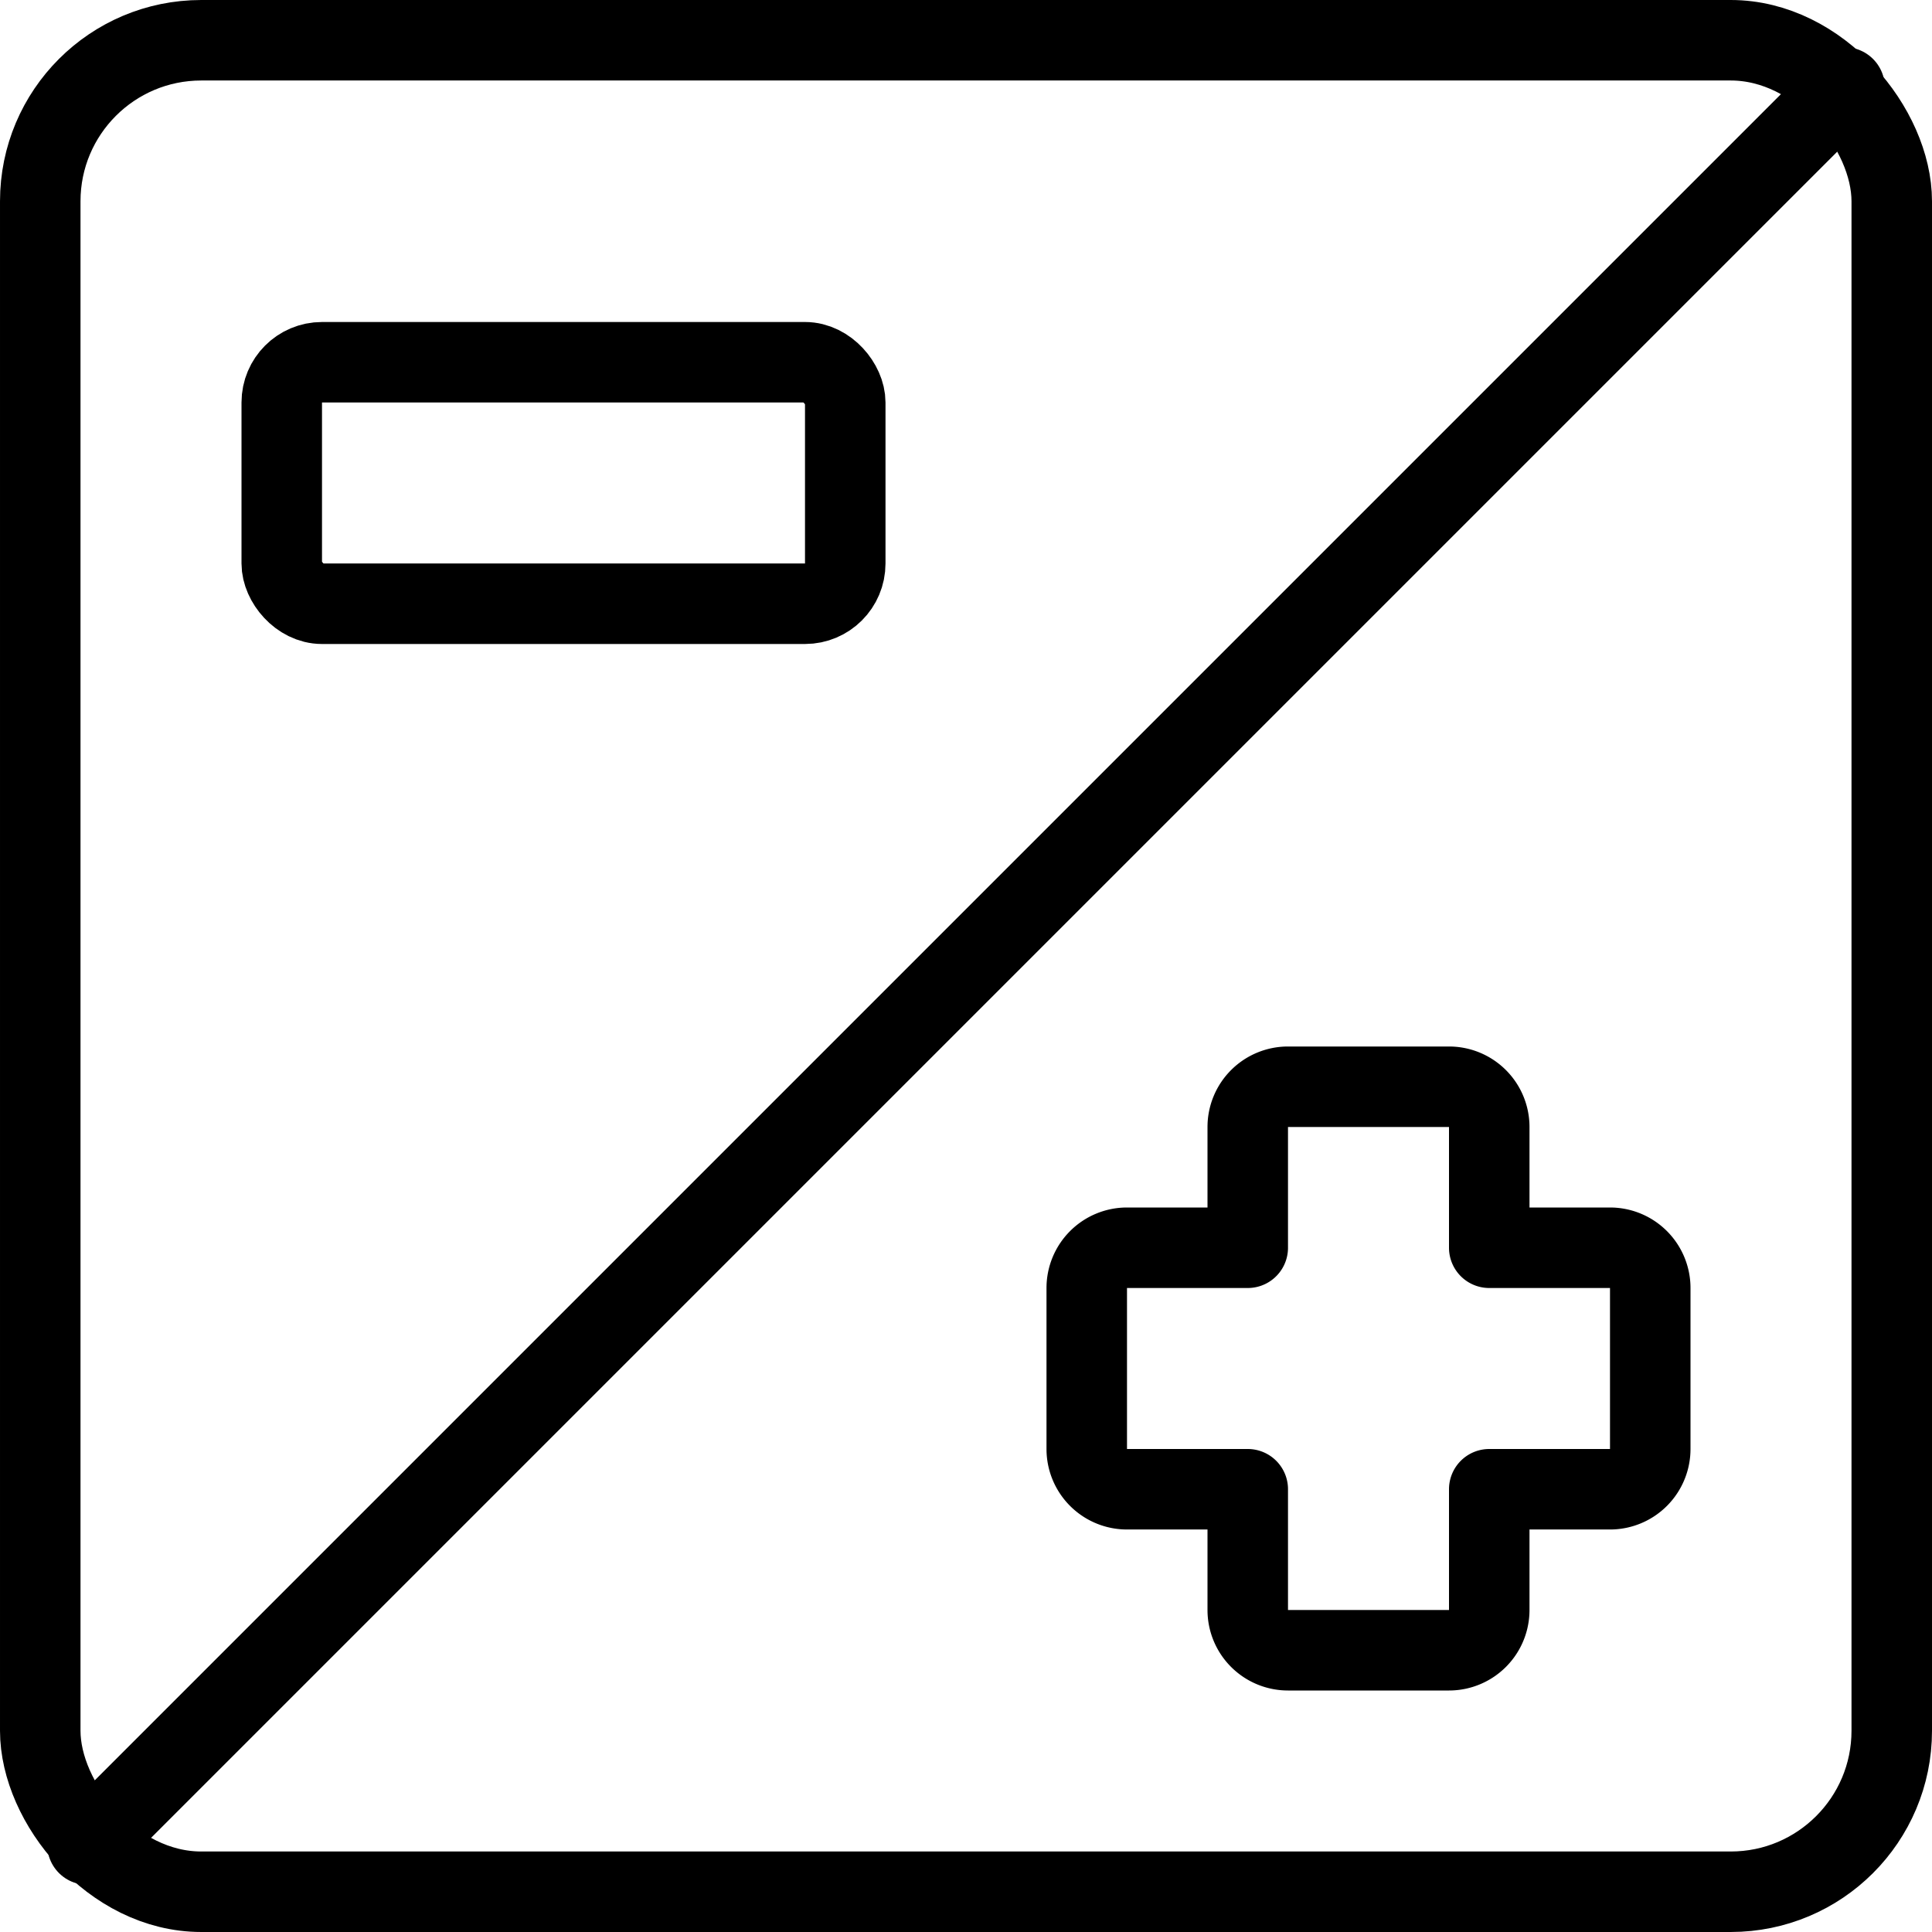
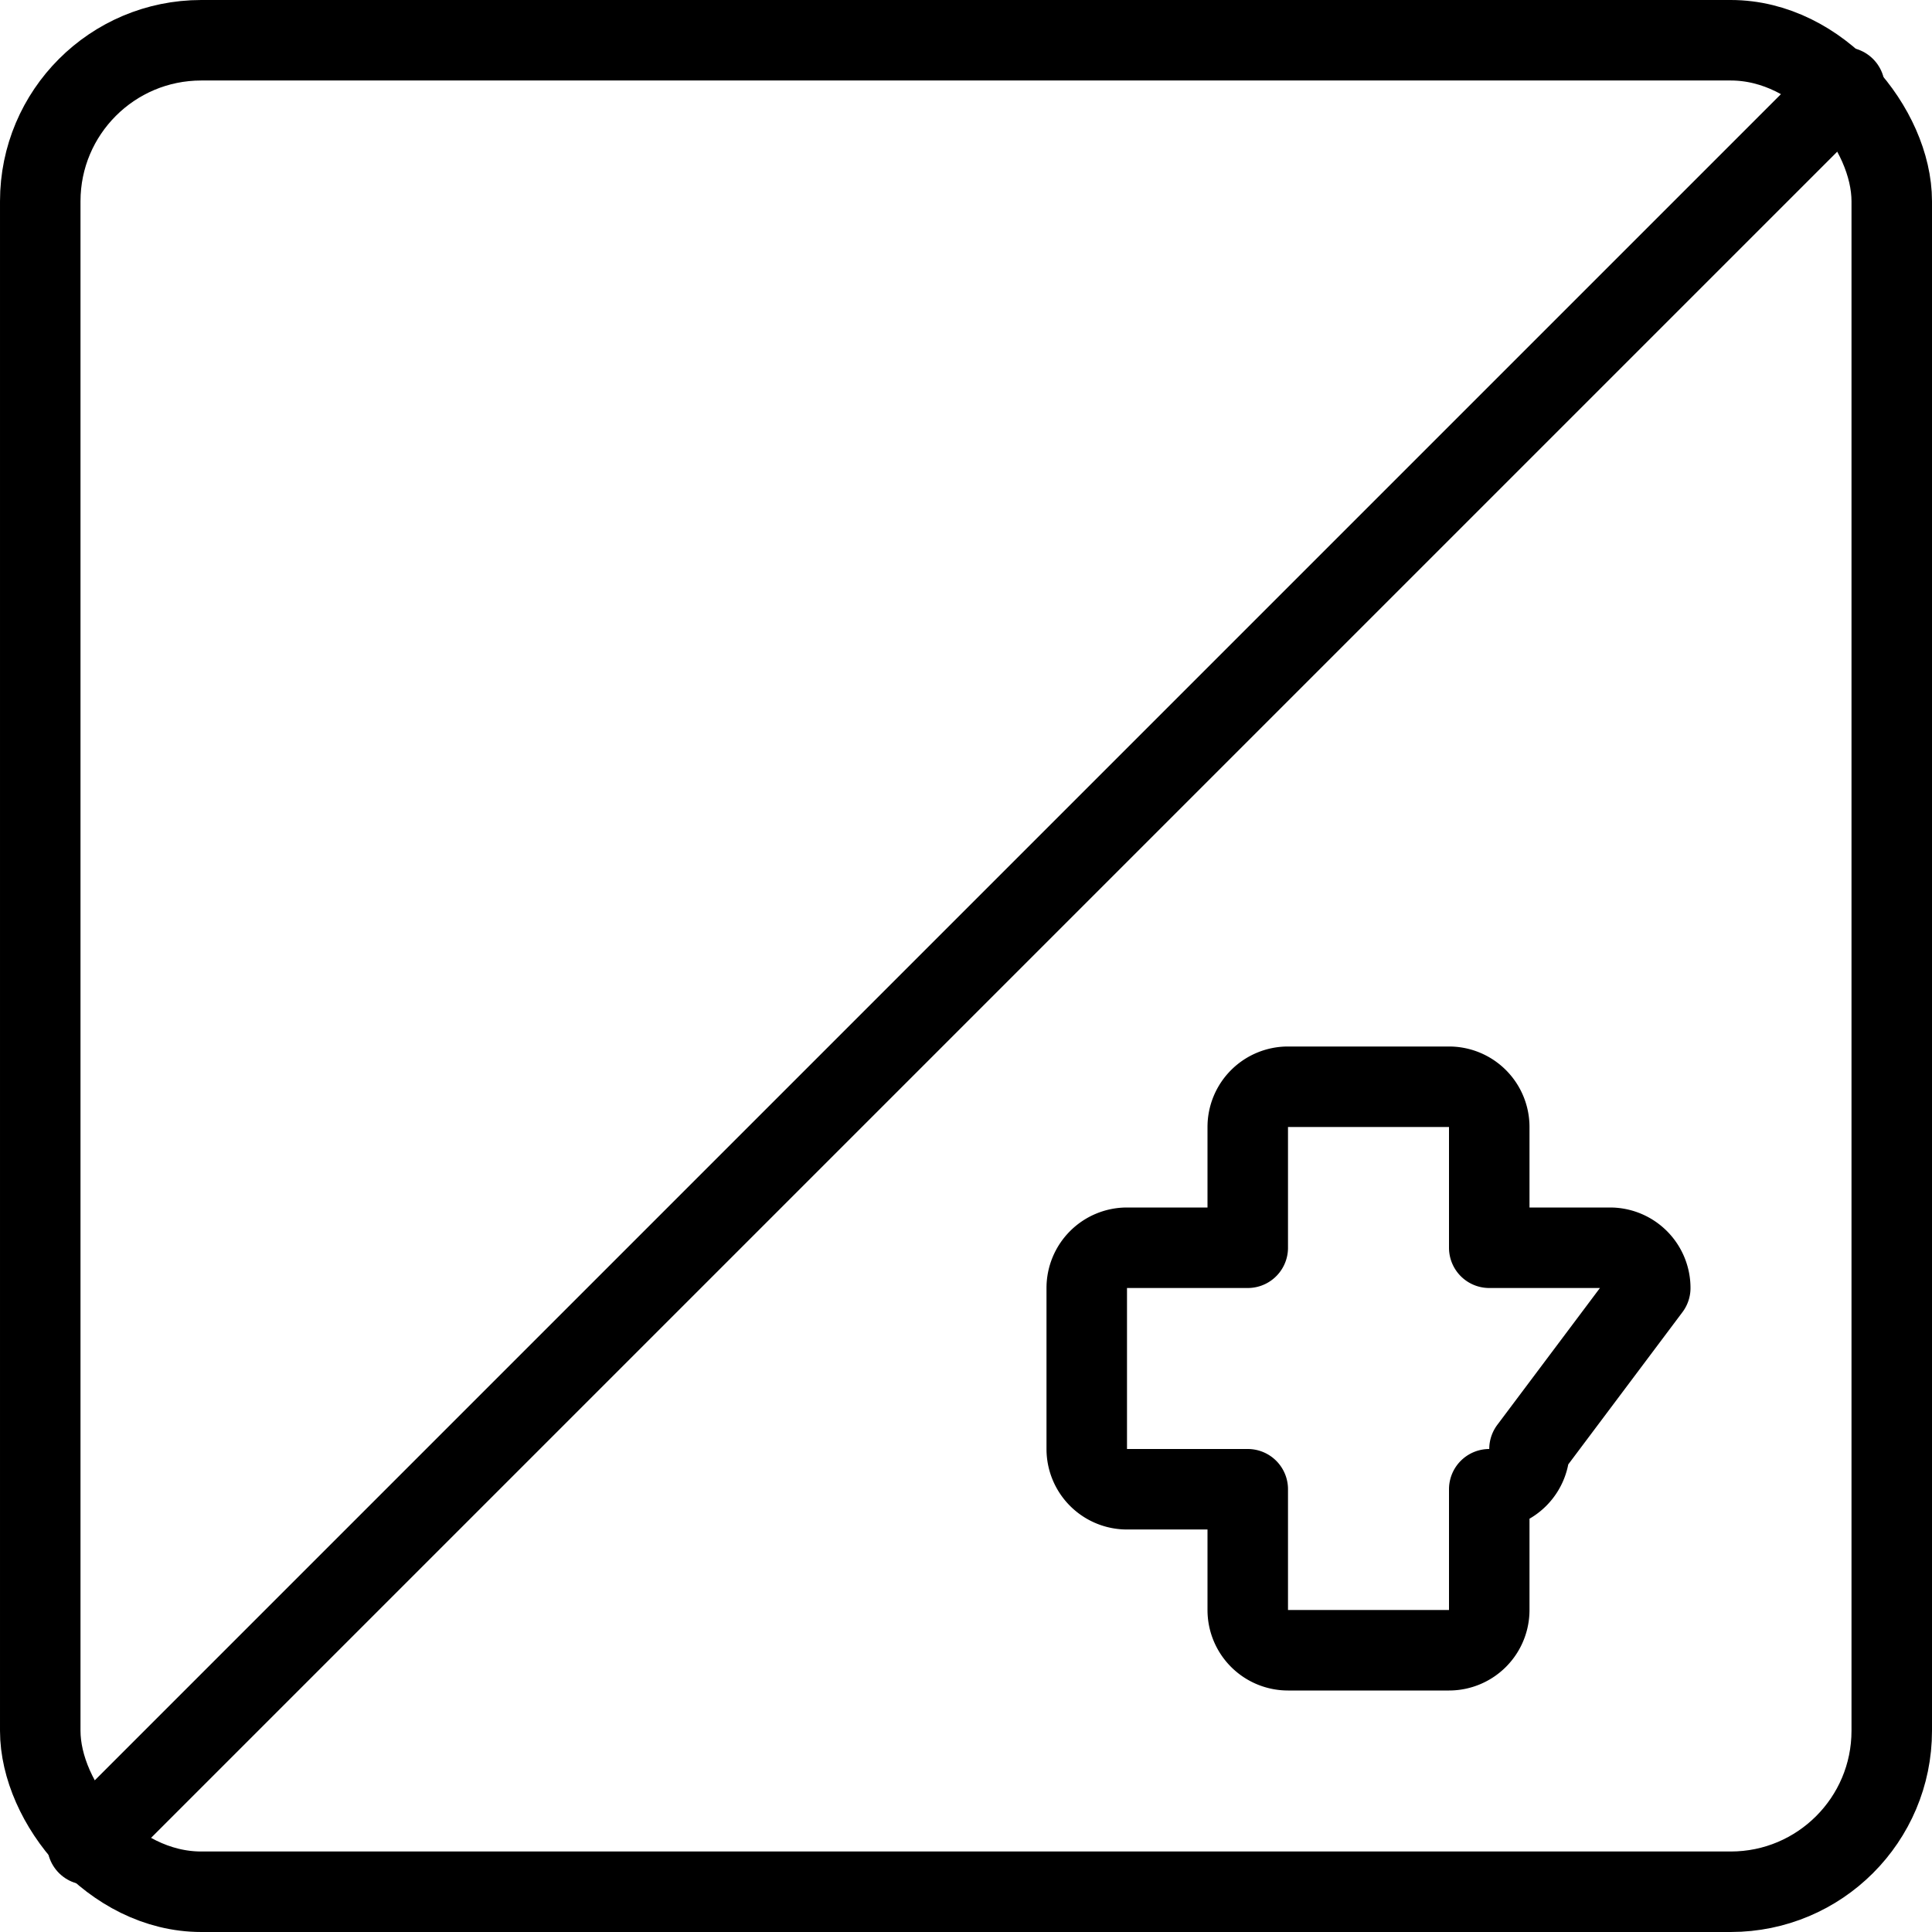
<svg xmlns="http://www.w3.org/2000/svg" viewBox="0 0 24 24">
  <g transform="matrix(1,0,0,1,0,0)">
    <defs>
      <style>.a{fill:none;stroke:#000000;stroke-linecap:round;stroke-linejoin:round;}</style>
    </defs>
    <title>light-mode-exposure</title>
    <rect class="a" x="0.5" y="0.5" width="23" height="23" rx="2" ry="2" />
    <line class="a" x1="22.914" y1="1.086" x2="1.086" y2="22.914" />
-     <rect class="a" x="3.5" y="4.5" width="7" height="3" rx="0.5" ry="0.5" />
-     <path class="a" d="M20.5,16a.5.5,0,0,0-.5-.5H18.5V14a.5.5,0,0,0-.5-.5H16a.5.5,0,0,0-.5.5v1.5H14a.5.5,0,0,0-.5.5v2a.5.5,0,0,0,.5.5h1.5V20a.5.5,0,0,0,.5.5h2a.5.5,0,0,0,.5-.5V18.5H20a.5.5,0,0,0,.5-.5Z" />
+     <path class="a" d="M20.5,16a.5.5,0,0,0-.5-.5H18.5V14a.5.5,0,0,0-.5-.5H16a.5.5,0,0,0-.5.5v1.5H14a.5.5,0,0,0-.5.5v2a.5.5,0,0,0,.5.5h1.5V20a.5.5,0,0,0,.5.5h2a.5.5,0,0,0,.5-.5V18.5a.5.5,0,0,0,.5-.5Z" />
  </g>
</svg>